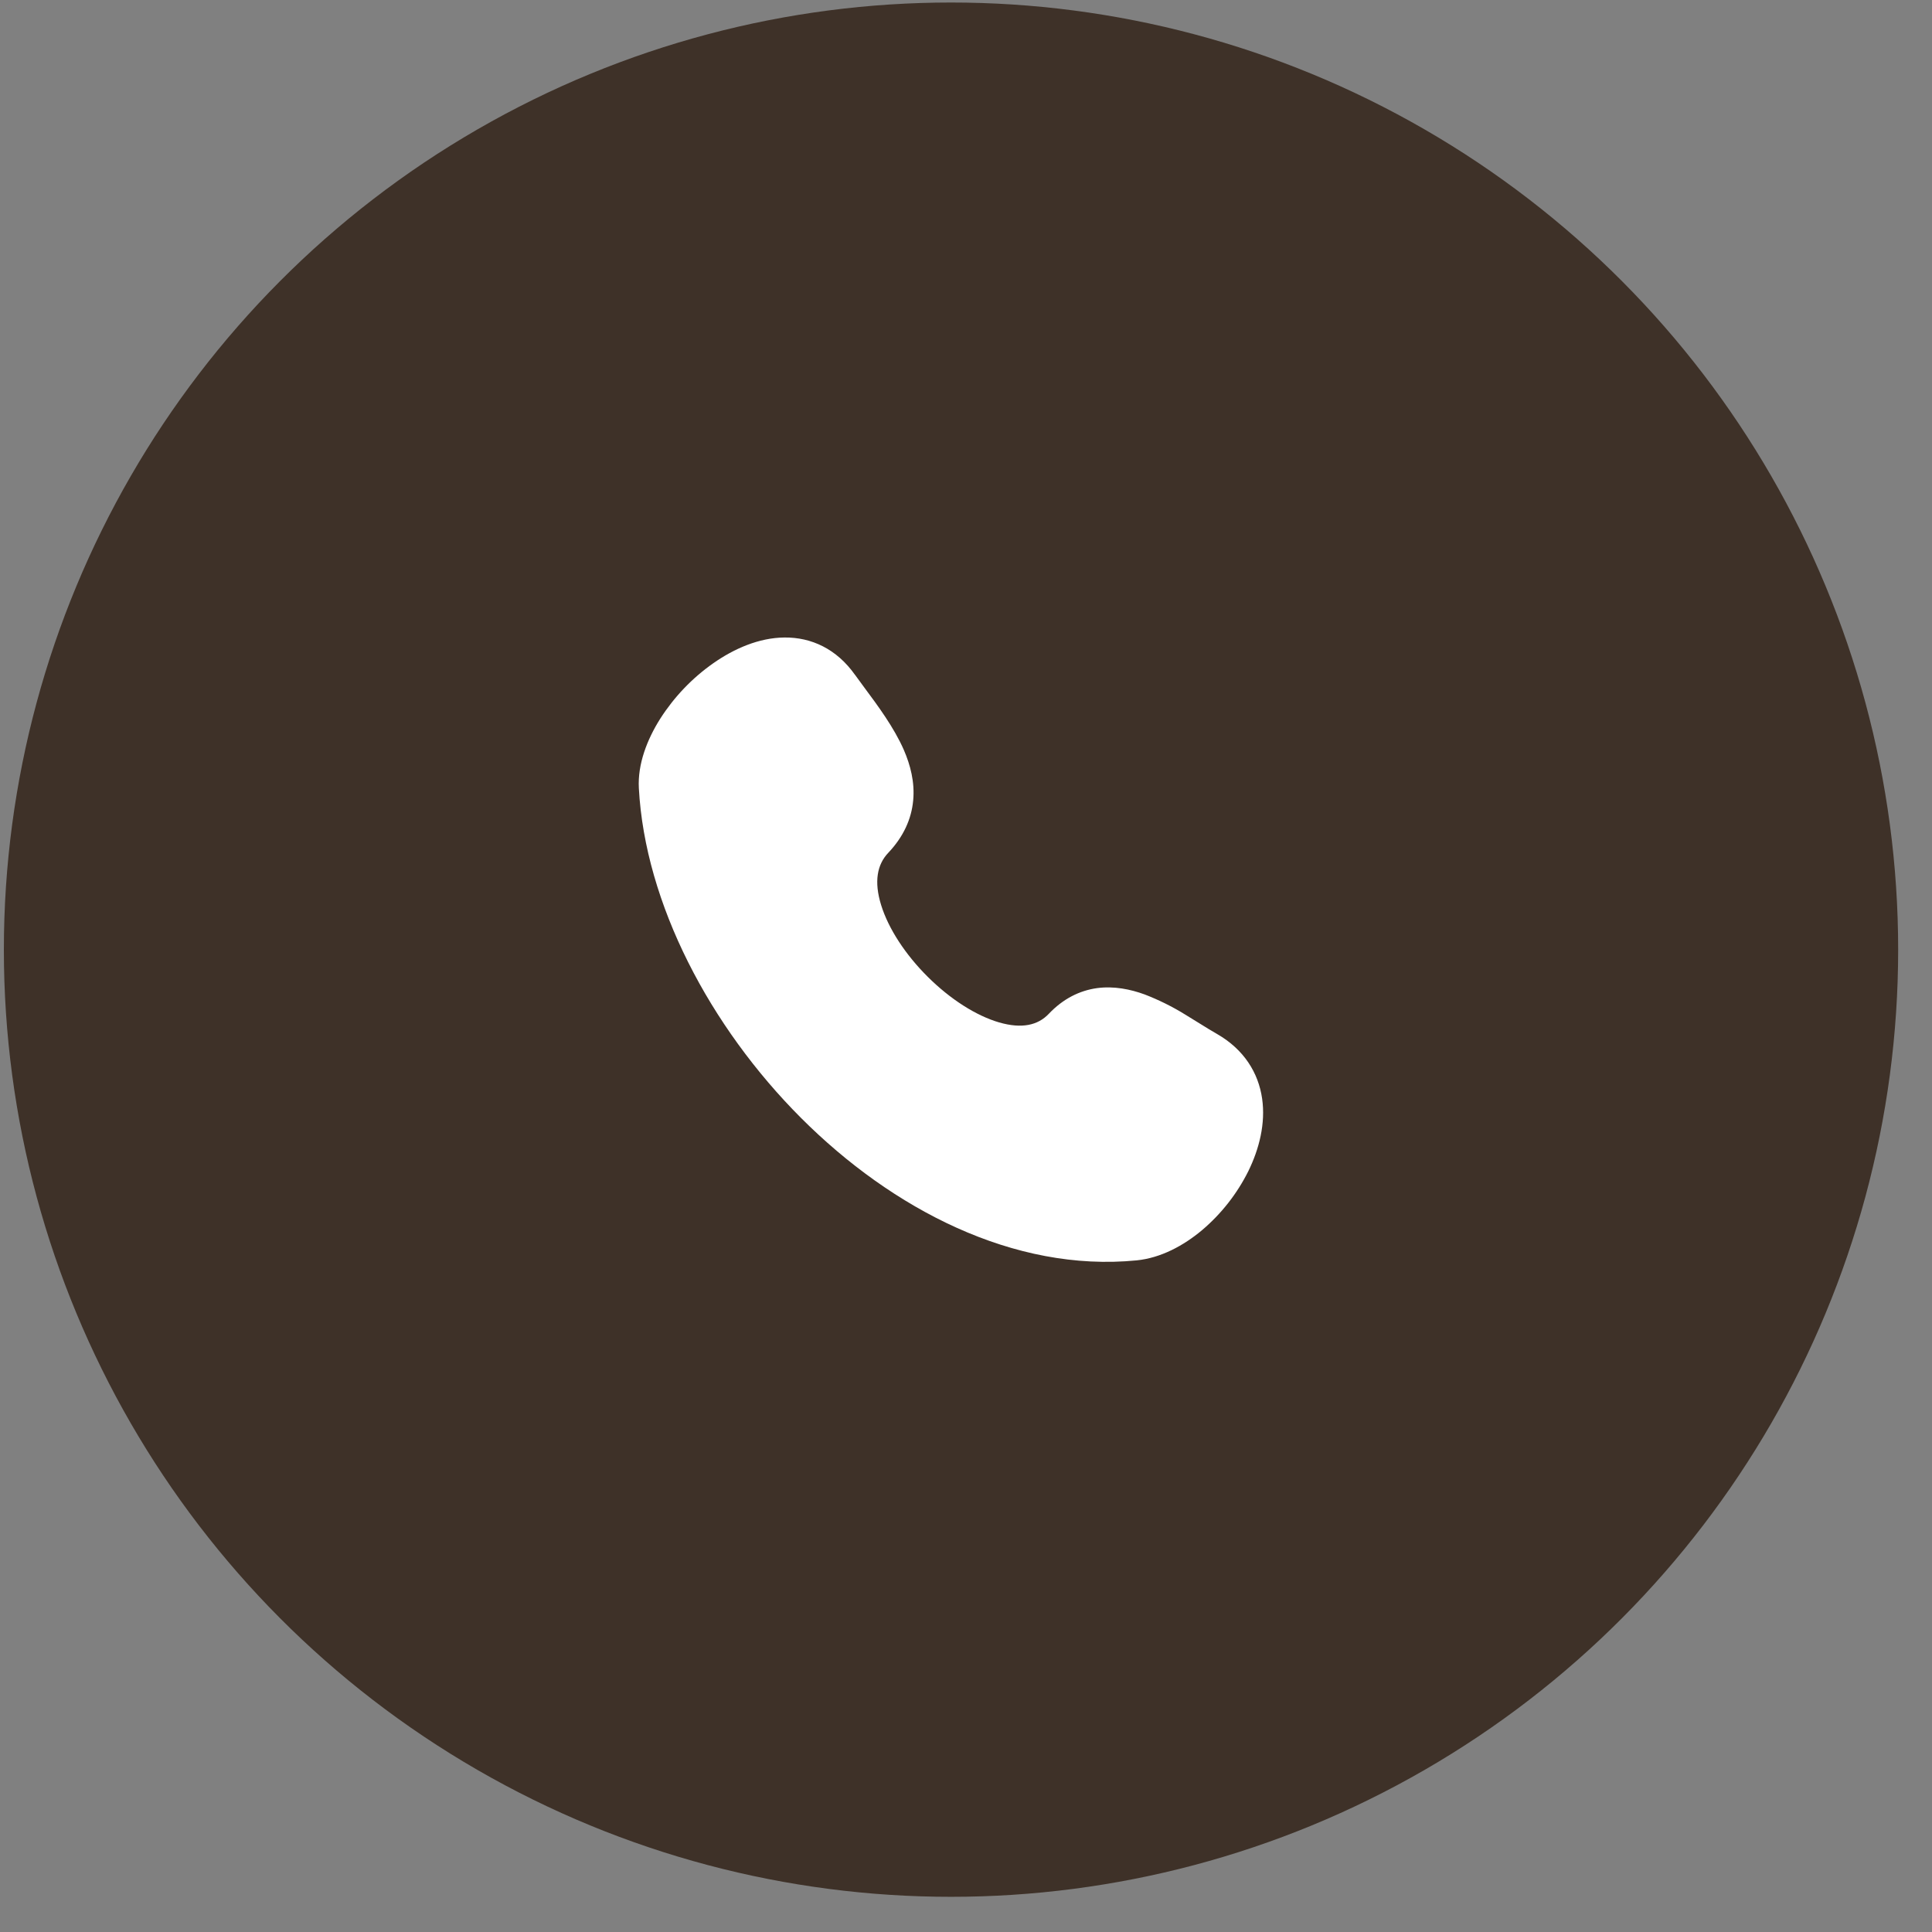
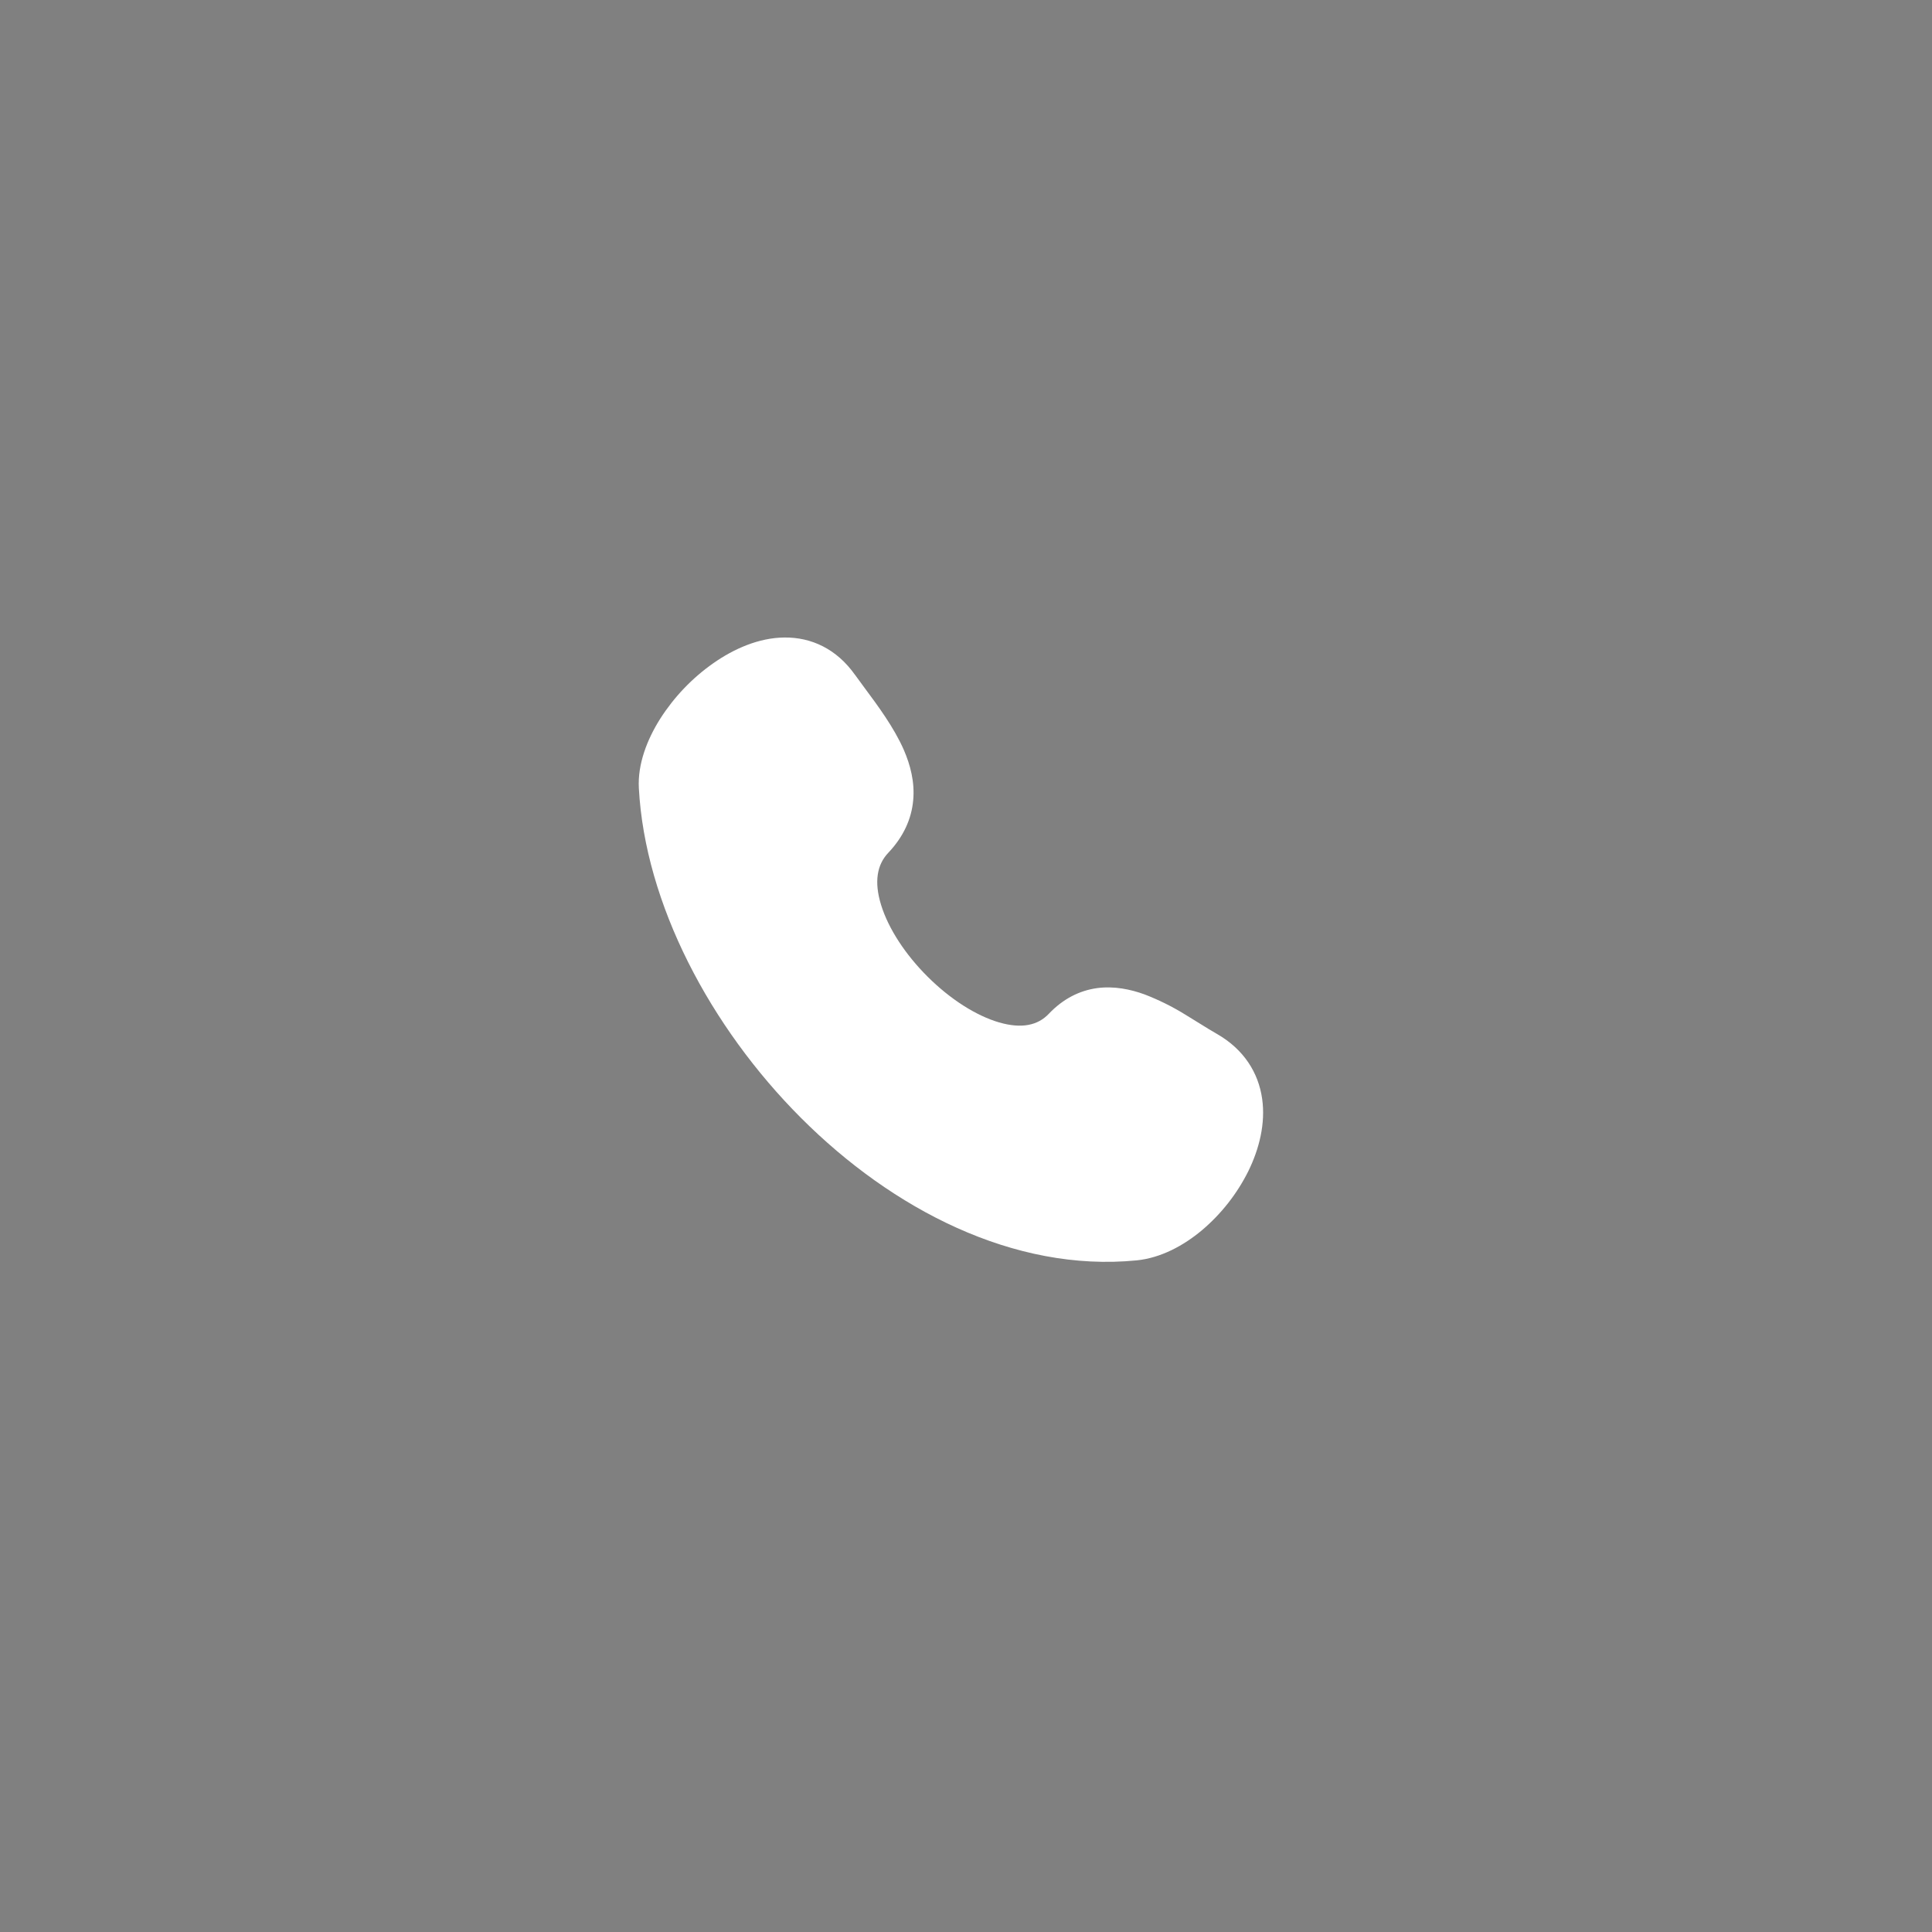
<svg xmlns="http://www.w3.org/2000/svg" width="33" height="33" viewBox="0 0 33 33" fill="none">
  <rect x="0" y="0" width="33" height="33" fill="#808080" stroke="none" />
-   <circle cx="16.244" cy="16.221" r="16.178" fill="#3E3128" />
  <path d="M14.604 11.527C14.291 11.084 13.858 10.884 13.398 10.889C12.963 10.893 12.538 11.08 12.184 11.328C11.822 11.582 11.514 11.905 11.276 12.278C11.052 12.633 10.89 13.052 10.912 13.462C11.018 15.432 12.126 17.538 13.683 19.096C15.239 20.653 17.317 21.735 19.415 21.528C19.826 21.487 20.215 21.278 20.533 21.011C20.861 20.733 21.13 20.39 21.322 20.005C21.508 19.626 21.619 19.19 21.558 18.765C21.494 18.322 21.247 17.926 20.791 17.663C20.697 17.609 20.603 17.552 20.511 17.494C20.429 17.443 20.341 17.388 20.235 17.324C20.019 17.191 19.79 17.078 19.552 16.986C19.308 16.897 19.028 16.839 18.737 16.878C18.436 16.92 18.156 17.062 17.914 17.317C17.727 17.514 17.453 17.575 17.067 17.464C16.674 17.35 16.232 17.068 15.848 16.686C15.464 16.305 15.174 15.86 15.05 15.458C14.927 15.06 14.981 14.767 15.173 14.566C15.431 14.293 15.569 13.99 15.598 13.67C15.627 13.358 15.549 13.065 15.438 12.809C15.271 12.427 14.989 12.047 14.768 11.75C14.713 11.676 14.658 11.601 14.604 11.526" fill="white" />
</svg>